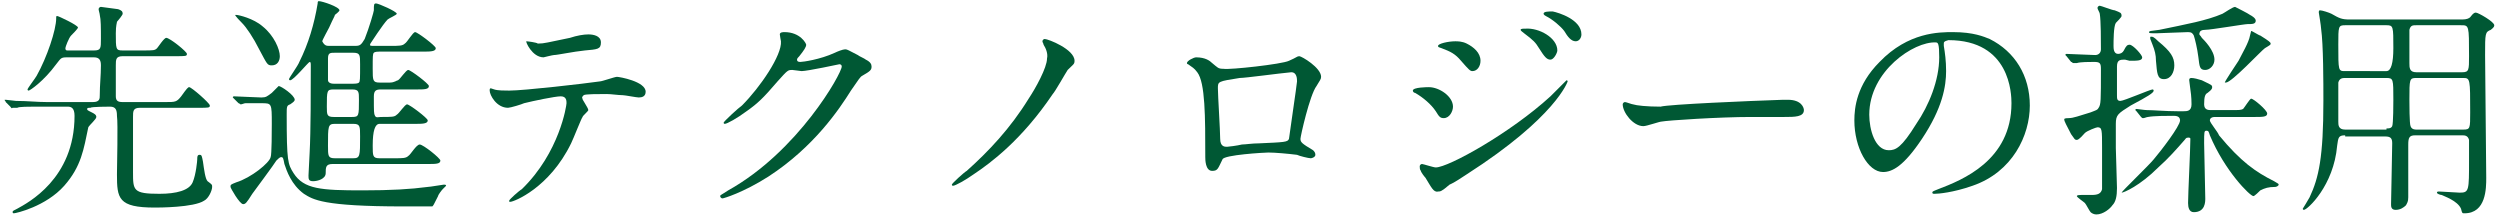
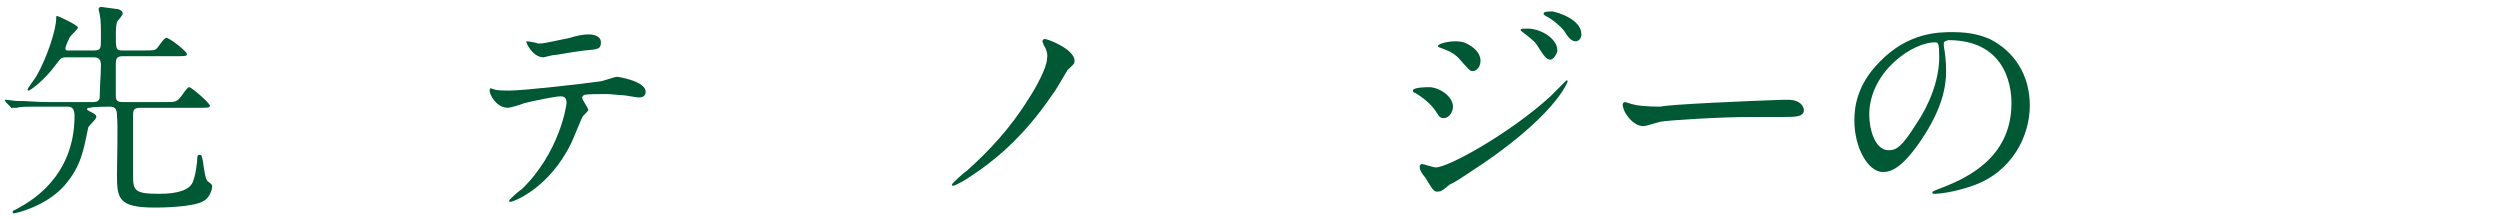
<svg xmlns="http://www.w3.org/2000/svg" version="1.1" id="_レイヤー_2" x="0px" y="0px" viewBox="0 0 218 19" style="enable-background:new 0 0 218 19;" xml:space="preserve">
  <style type="text/css">
	.st0{fill:#005834;}
</style>
  <g id="_レイヤー_1-2">
    <path class="st0" d="M7.9,9.4c-0.2,0-0.3,0-0.3,0.1c0,0.1,0,0.1,0.4,0.3c0.2,0.1,0.4,0.2,0.4,0.4c0,0.2-0.6,0.7-0.7,0.9   c-0.4,1.9-0.6,3.4-2.1,5.1C4,18,1.4,18.6,1.2,18.6c0,0-0.1,0-0.1-0.1c0-0.1,0-0.1,0.4-0.3c0.9-0.5,5-2.6,5-8.1   c0-0.7-0.3-0.8-0.6-0.8H4c-1.8,0-2.3,0-2.5,0.1c-0.1,0-0.4,0-0.4,0C1,9.5,1,9.4,0.9,9.3L0.5,8.9C0.5,8.8,0.4,8.8,0.4,8.7   c0,0,0,0,0.1,0c0.1,0,0.8,0.1,0.9,0.1c1,0,1.8,0.1,2.7,0.1h4c0.6,0,0.6-0.3,0.6-0.6c0-0.9,0.1-1.7,0.1-2.6c0-0.4-0.1-0.7-0.6-0.7   H5.8c-0.5,0-0.5,0.1-0.9,0.6C3.8,7.1,2.6,7.9,2.5,7.9c-0.1,0-0.1-0.1-0.1-0.1c0-0.1,0.7-1,0.8-1.2C4.1,5,4.9,2.6,4.9,1.6   c0-0.2,0-0.2,0.1-0.2c0.1,0,1.8,0.8,1.8,1c0,0.1-0.5,0.6-0.6,0.7C6,3.3,5.7,4.1,5.7,4.2c0,0.2,0.1,0.2,0.2,0.2h2.3   c0.6,0,0.6-0.2,0.6-1c0-1,0-1.7-0.1-2.1c0-0.1-0.1-0.4-0.1-0.5c0-0.1,0.1-0.2,0.2-0.2c0.1,0,1.4,0.2,1.5,0.2   c0.3,0.1,0.4,0.2,0.4,0.4c0,0.1-0.4,0.6-0.5,0.7c0,0.1-0.1,0.3-0.1,1c0,1.4,0,1.5,0.6,1.5h1.7c1,0,1.1,0,1.3-0.2   c0.1-0.1,0.6-0.9,0.8-0.9c0.3,0,1.8,1.2,1.8,1.4c0,0.2-0.1,0.2-1,0.2h-4.6c-0.6,0-0.6,0.3-0.6,0.8v2.7c0,0.4,0.2,0.5,0.6,0.5h3.7   c0.9,0,1,0,1.4-0.5c0.5-0.7,0.6-0.8,0.7-0.8c0.2,0,1.8,1.4,1.8,1.6c0,0.2-0.1,0.2-1,0.2h-5.1c-0.6,0-0.6,0.3-0.6,0.8   c0,0.8,0,4.1,0,4.8c0,1.6,0,1.9,2.3,1.9c1.5,0,2.6-0.3,2.9-1c0.3-0.7,0.4-1.9,0.4-2c0-0.2,0-0.4,0.2-0.4s0.2,0.1,0.3,0.6   c0.1,0.7,0.2,1.5,0.4,1.7c0.4,0.3,0.4,0.3,0.4,0.5c0,0.3-0.3,1-0.7,1.2c-0.9,0.6-4,0.6-4.3,0.6c-3.2,0-3.3-0.8-3.3-2.9   c0-0.8,0.1-4.4,0-5.1c0-0.5-0.1-0.8-0.6-0.8C9.6,9.3,7.9,9.3,7.9,9.4z" />
-     <path class="st0" d="M20.4,8.6c-0.1-0.1-0.1-0.1-0.1-0.1c0,0,0-0.1,0.1-0.1c0.3,0,2,0.1,2.4,0.1c0.4,0,0.5-0.1,0.9-0.4   c0.5-0.5,0.6-0.6,0.6-0.6c0.2,0,1.4,0.8,1.4,1.2c0,0.1-0.1,0.2-0.4,0.4c-0.3,0.1-0.3,0.2-0.3,0.9c0,4.1,0.1,4.3,0.6,5.1   c0.9,1.4,2.4,1.5,6,1.5c2.5,0,4.2-0.1,5.7-0.3c0.2,0,1.3-0.2,1.4-0.2c0.1,0,0.2,0,0.2,0.1c0,0-0.3,0.3-0.3,0.3   c-0.1,0.1-0.4,0.5-0.4,0.6c-0.4,0.8-0.4,0.8-0.5,0.9C37.5,18,35.5,18,35.2,18c-7.1,0-7.9-0.6-8.7-1.1c-1.1-0.8-1.5-2-1.7-2.6   c-0.1-0.5-0.1-0.6-0.3-0.6c-0.1,0-0.3,0.2-0.4,0.3C24,14.2,22,16.9,22,16.9c-0.5,0.8-0.6,0.9-0.8,0.9c-0.3,0-1.1-1.4-1.1-1.5   c0-0.2,0-0.2,0.5-0.4c1.3-0.4,2.9-1.7,3-2.2c0.1-0.2,0.1-2.4,0.1-2.9c0-1.8,0-1.8-0.9-1.8c-0.1,0-1,0-1.4,0c-0.1,0-0.3,0.1-0.4,0.1   c-0.1,0-0.1-0.1-0.2-0.1C20.8,9,20.4,8.6,20.4,8.6z M23.7,5.7c-0.4,0-0.4-0.1-1.1-1.4c-0.5-1-1.1-1.9-1.5-2.3   c-0.6-0.6-0.6-0.7-0.6-0.7c0,0,0,0,0.1,0c0.2,0,1.5,0.3,2.3,1c1,0.8,1.5,2,1.5,2.6C24.4,5.3,24.2,5.7,23.7,5.7z M31,4   c0.4,0,0.5-0.1,0.8-0.6c0.4-1,0.8-2.4,0.8-2.5c0-0.5,0-0.6,0.2-0.6c0.2,0,1.8,0.7,1.8,0.9c0,0.1-0.7,0.4-0.8,0.5   c-0.4,0.4-1.5,2.1-1.5,2.1C32.2,4,32.3,4,32.6,4h1.5c0.7,0,1,0,1.2-0.2c0.2-0.1,0.7-1,0.9-1s1.8,1.2,1.8,1.4c0,0.3-0.5,0.3-1.1,0.3   h-3.8c-0.1,0-0.4,0-0.5,0.1c-0.1,0.1-0.1,0.3-0.1,1.4c0,1,0,1.2,0.6,1.2H34c0.4,0,0.6-0.2,0.7-0.2c0.2-0.1,0.7-0.9,0.9-0.9   c0.2,0,1.8,1.2,1.8,1.4c0,0.3-0.4,0.3-1.1,0.3h-3.1c-0.4,0-0.6,0.1-0.6,0.6c0,1.4,0,1.5,0.1,1.7s0.3,0.1,0.5,0.1c1,0,1.2,0,1.4-0.2   c0.2-0.1,0.7-0.9,0.9-0.9s1.8,1.2,1.8,1.4c0,0.3-0.5,0.3-1.1,0.3h-3.1c-0.4,0-0.6,0.6-0.6,1.9c0,0.9,0,1.1,0.6,1.1h1.3   c0.7,0,1,0,1.2-0.2c0.2-0.1,0.7-1,1-1s1.8,1.2,1.8,1.4c0,0.3-0.4,0.3-1.1,0.3h-8.3c-0.6,0-0.6,0.3-0.6,0.8s-0.7,0.7-1.1,0.7   s-0.4-0.2-0.4-0.5c0-0.3,0.1-1.7,0.1-2c0.1-1.8,0.1-5.6,0.1-7.5c0-0.3,0-0.4-0.1-0.4c-0.1,0-1.4,1.6-1.7,1.6c0,0-0.1,0-0.1-0.1   c0-0.1,0.8-1.2,0.9-1.5c0.8-1.6,1.3-3.3,1.6-5.1c0-0.1,0-0.2,0.1-0.2c0.3,0,1.8,0.5,1.8,0.8c0,0.1-0.4,0.4-0.4,0.4   c0,0.1-0.1,0.2-0.5,1.1c-0.1,0.2-0.6,1.1-0.6,1.2C28.3,4,28.5,4,28.7,4C28.7,4,31,4,31,4z M30.8,7.3c0.1,0,0.4,0,0.5-0.1   c0.1-0.1,0.1-0.3,0.1-1.6c0-0.8,0-1-0.6-1h-1.6c-0.4,0-0.6,0-0.6,0.5c0,0.3,0,1.8,0,1.9c0,0.1,0.1,0.3,0.5,0.3   C29.1,7.3,30.8,7.3,30.8,7.3z M30.7,10.2c0.6,0,0.6-0.1,0.6-1.5c0-0.7,0-0.9-0.6-0.9h-1.6c-0.6,0-0.6,0.1-0.6,1.5   c0,0.7,0,0.9,0.6,0.9H30.7z M30.8,13.8c0.6,0,0.6-0.2,0.6-1.9c0-0.9,0-1.1-0.6-1.1h-1.6c-0.6,0-0.6,0.2-0.6,1.9   c0,0.9,0,1.1,0.6,1.1H30.8z" />
    <path class="st0" d="M51.3,9.6c0,0.1-0.5,0.5-0.5,0.6c-0.1,0.1-0.8,1.9-1,2.3c-1.9,3.9-5,5.1-5.3,5.1c-0.1,0-0.1,0-0.1-0.1   s0.9-0.9,1.1-1c3.3-3.2,3.9-7.3,3.9-7.5c0-0.2,0-0.6-0.5-0.6c-0.5,0-2.4,0.4-3.2,0.6c-0.2,0.1-1.2,0.4-1.4,0.4   c-1,0-1.6-1.1-1.6-1.5c0-0.1,0-0.2,0.1-0.2c0,0,0.3,0.1,0.3,0.1c0.3,0.1,0.9,0.1,1.3,0.1c1.3,0,6.5-0.6,7.9-0.8   c0.2,0,1.3-0.4,1.5-0.4c0.2,0,2.5,0.4,2.5,1.3c0,0.4-0.3,0.5-0.6,0.5c-0.2,0-1.2-0.2-1.4-0.2c-0.4,0-1-0.1-1.4-0.1   c-0.7,0-1.9,0-2,0.1c-0.1,0.1-0.2,0.2-0.1,0.3C50.7,8.6,51.3,9.4,51.3,9.6z M46.9,3.8c0.6,0,0.8-0.1,2.8-0.5   C50.3,3.1,50.9,3,51.3,3s1.1,0.1,1.1,0.7S52.1,4.3,51,4.4c-1,0.1-2.4,0.4-2.7,0.4c-0.1,0-0.9,0.2-0.9,0.2c-1,0-1.6-1.4-1.5-1.4   C46,3.6,46.8,3.7,46.9,3.8z" />
-     <path class="st0" d="M68,3c0-0.2,0.3-0.2,0.4-0.2c1.4,0,1.9,1,1.9,1.1c0,0.2-0.2,0.5-0.6,1c-0.1,0.1-0.2,0.2-0.2,0.3   c0,0.2,0.2,0.2,0.3,0.2c0.2,0,1.7-0.2,3-0.8c0.2-0.1,0.7-0.3,0.9-0.3c0.2,0,0.3,0.1,1.1,0.5c0.1,0.1,0.6,0.3,0.7,0.4   C75.9,5.4,76,5.6,76,5.8c0,0.3-0.1,0.4-0.8,0.8c-0.2,0.1-0.3,0.3-1,1.3c-1,1.6-3.2,4.9-7.2,7.5c-2.2,1.4-3.9,1.9-4,1.9   c-0.1,0-0.2-0.1-0.2-0.2c0-0.1,0.1-0.1,0.7-0.5c6.1-3.4,9.9-10.2,9.9-10.8c0-0.2-0.2-0.2-0.2-0.2c0,0-2.8,0.6-3.3,0.6   c-0.1,0-0.7-0.1-0.8-0.1c-0.4,0-0.4,0-1.3,1c-1.2,1.4-1.7,1.9-2.7,2.6c-0.8,0.6-1.7,1.1-1.9,1.1c-0.1,0-0.1-0.1-0.1-0.1   c0-0.1,1.3-1.3,1.6-1.5c1.6-1.6,3.5-4.4,3.4-5.6C68.1,3.6,68,3.1,68,3z" />
    <path class="st0" d="M91,3.9c0-0.1-0.1-0.2-0.1-0.3c0-0.1,0.1-0.2,0.2-0.2c0.3,0,2.6,0.9,2.6,1.9c0,0.3-0.1,0.3-0.6,0.8   C92.9,6.4,92,8,91.8,8.2c-2.7,4-5.4,6-6.9,7c-0.7,0.5-1.6,1-1.8,1c0,0-0.1,0-0.1-0.1c0-0.1,1.1-1.1,1.3-1.2   c1.9-1.7,3.8-3.7,5.4-6.3c0.6-0.9,1.6-2.7,1.6-3.5C91.4,4.7,91.2,4.2,91,3.9z" />
-     <path class="st0" d="M112.4,5.3c0.7-0.3,0.7-0.4,0.9-0.4c0.2,0,1.9,1,1.9,1.8c0,0.2-0.1,0.3-0.4,0.8c-0.6,0.8-1.4,4.4-1.4,4.6   c0,0.3,0.1,0.4,1.1,1c0.1,0.1,0.2,0.2,0.2,0.4c0,0.2-0.3,0.3-0.4,0.3c-0.2,0-1-0.2-1.2-0.3c-0.8-0.1-1.9-0.2-2.5-0.2   c-0.3,0-3.9,0.2-4,0.6c-0.4,0.8-0.4,1-0.9,1c-0.6,0-0.6-1-0.6-1.2c0-3.5,0-6.5-0.7-7.4c-0.3-0.4-0.4-0.4-0.8-0.7   c-0.1,0-0.1-0.1-0.1-0.1c0-0.2,0.6-0.5,0.8-0.5c0.8,0,1.2,0.3,1.4,0.5c0.5,0.4,0.5,0.5,1,0.5C107.2,6.1,111.8,5.6,112.4,5.3   L112.4,5.3z M108.1,6.8c-1.9,0.3-1.9,0.3-1.9,0.9c0,0.6,0.2,3.7,0.2,4.4s0.4,0.7,0.6,0.7c0.1,0,0.9-0.1,1.3-0.2   c0.3,0,0.9-0.1,1.5-0.1c2.2-0.1,2.5-0.1,2.6-0.4c0-0.1,0.7-4.8,0.7-5c0-0.2,0-0.8-0.5-0.8C111.5,6.4,108.6,6.8,108.1,6.8z" />
-     <path class="st0" d="M126.7,9.3c0,0.4-0.3,1-0.8,1c-0.3,0-0.4-0.1-0.7-0.6c-0.4-0.6-1.1-1.2-1.8-1.6c-0.1,0-0.2-0.1-0.2-0.2   c0-0.3,1.3-0.3,1.4-0.3C125.5,7.6,126.7,8.4,126.7,9.3z M124.3,15.5c-0.1-0.1-0.4-0.5-0.4-0.6c-0.1-0.1-0.1-0.3-0.1-0.4   c0-0.1,0.1-0.2,0.2-0.2c0.1,0,1,0.3,1.2,0.3c1.1,0,6.5-3,10-6.2c0.2-0.2,1.4-1.4,1.4-1.4c0,0,0.1,0,0.1,0.1c0,0-1,3.1-8.8,8.1   c-1.2,0.8-1.3,0.8-1.5,0.9c-0.7,0.6-0.8,0.6-1,0.6C125,16.8,124.8,16.3,124.3,15.5L124.3,15.5z M129.1,5.3c0,0.5-0.3,0.9-0.7,0.9   c-0.2,0-0.3-0.1-1-0.9c-0.5-0.6-0.9-0.8-1.7-1.1c-0.3-0.1-0.3-0.1-0.3-0.2c0-0.2,0.9-0.4,1.5-0.4c0.2,0,0.6,0,1,0.2   C128.5,4.1,129.1,4.6,129.1,5.3L129.1,5.3z M135.8,4.4c0,0.2-0.3,0.8-0.6,0.8c-0.3,0-0.5-0.2-1-1c-0.3-0.5-0.5-0.7-1.3-1.3   c-0.1-0.1-0.3-0.2-0.3-0.3c0-0.1,0.2-0.1,0.4-0.1C134.2,2.4,135.8,3.3,135.8,4.4L135.8,4.4z M137.9,3c0,0.3-0.2,0.6-0.5,0.6   c-0.4,0-0.7-0.4-1-0.9c-0.3-0.4-1-1-1.6-1.3c-0.2-0.1-0.2-0.2-0.2-0.2c0-0.2,0.4-0.2,0.8-0.2C135.9,1.1,137.9,1.7,137.9,3L137.9,3z   " />
+     <path class="st0" d="M126.7,9.3c0,0.4-0.3,1-0.8,1c-0.3,0-0.4-0.1-0.7-0.6c-0.4-0.6-1.1-1.2-1.8-1.6c-0.1,0-0.2-0.1-0.2-0.2   c0-0.3,1.3-0.3,1.4-0.3C125.5,7.6,126.7,8.4,126.7,9.3z M124.3,15.5c-0.1-0.1-0.4-0.5-0.4-0.6c-0.1-0.1-0.1-0.3-0.1-0.4   c0-0.1,0.1-0.2,0.2-0.2c0.1,0,1,0.3,1.2,0.3c1.1,0,6.5-3,10-6.2c0.2-0.2,1.4-1.4,1.4-1.4c0,0,0.1,0,0.1,0.1c0,0-1,3.1-8.8,8.1   c-1.2,0.8-1.3,0.8-1.5,0.9c-0.7,0.6-0.8,0.6-1,0.6C125,16.8,124.8,16.3,124.3,15.5L124.3,15.5M129.1,5.3c0,0.5-0.3,0.9-0.7,0.9   c-0.2,0-0.3-0.1-1-0.9c-0.5-0.6-0.9-0.8-1.7-1.1c-0.3-0.1-0.3-0.1-0.3-0.2c0-0.2,0.9-0.4,1.5-0.4c0.2,0,0.6,0,1,0.2   C128.5,4.1,129.1,4.6,129.1,5.3L129.1,5.3z M135.8,4.4c0,0.2-0.3,0.8-0.6,0.8c-0.3,0-0.5-0.2-1-1c-0.3-0.5-0.5-0.7-1.3-1.3   c-0.1-0.1-0.3-0.2-0.3-0.3c0-0.1,0.2-0.1,0.4-0.1C134.2,2.4,135.8,3.3,135.8,4.4L135.8,4.4z M137.9,3c0,0.3-0.2,0.6-0.5,0.6   c-0.4,0-0.7-0.4-1-0.9c-0.3-0.4-1-1-1.6-1.3c-0.2-0.1-0.2-0.2-0.2-0.2c0-0.2,0.4-0.2,0.8-0.2C135.9,1.1,137.9,1.7,137.9,3L137.9,3z   " />
    <path class="st0" d="M155.5,8.7c0.1,0,0.3,0,0.4,0c1.2,0,1.4,0.7,1.4,0.9c0,0.6-0.8,0.6-1.7,0.6c-0.5,0-2.5,0-2.9,0   c-2.8,0-7.3,0.3-7.8,0.4c-0.2,0-1.3,0.4-1.6,0.4c-0.9,0-1.8-1.2-1.8-1.9c0-0.1,0.1-0.2,0.2-0.2s0.6,0.2,0.7,0.2   c0.3,0.1,1.2,0.2,2.4,0.2C145.5,9.1,152.5,8.8,155.5,8.7L155.5,8.7z" />
    <path class="st0" d="M169.5,3.8c0,0.1,0,0.1,0,0.2c0.1,0.6,0.2,1.3,0.2,2.2c0,1.3-0.3,3.2-2.1,5.9c-1.6,2.4-2.6,2.9-3.4,2.9   c-1.3,0-2.5-2.1-2.5-4.5c0-1.1,0.2-3.1,2.2-5.1c2.5-2.6,5.2-2.6,6.4-2.6c1.8,0,2.7,0.4,3.2,0.6c2.2,1.1,3.5,3.2,3.5,5.8   s-1.5,5.8-5,7c-1.7,0.6-3,0.7-3.3,0.7c-0.1,0-0.2,0-0.2-0.1c0-0.1,0-0.1,0.5-0.3c2.1-0.8,6.4-2.5,6.4-7.5c0-0.8-0.1-5.5-5.5-5.5   C169.5,3.6,169.5,3.7,169.5,3.8z M163,10c0,1.3,0.5,3.1,1.7,3.1c0.6,0,1.1-0.2,2.4-2.3c1.1-1.6,2-3.8,2-5.8c0-1.2-0.1-1.3-0.3-1.3   C166.9,3.6,163,6.2,163,10L163,10z" />
-     <path class="st0" d="M185.3,5.2c-0.4,0-0.7,0-0.7,0.6v2.5c0,0.3,0,0.5,0.3,0.5c0.3,0,2.6-1,2.8-1c0,0,0.1,0,0.1,0.1   c0,0.2-0.5,0.5-2,1.3c-1.1,0.7-1.3,0.8-1.3,1.6c0,0.7,0,1.4,0,2.1c0,0.5,0.1,2.9,0.1,3.5c0,0.7-0.1,1.2-0.4,1.5   c-0.2,0.3-0.8,0.8-1.4,0.8c-0.2,0-0.4-0.1-0.5-0.2c-0.1-0.1-0.4-0.7-0.5-0.8c-0.1-0.1-0.7-0.5-0.7-0.6c0-0.1,0.3-0.1,0.4-0.1   c0.1,0,0.7,0,0.9,0c0.5,0,0.8-0.1,0.9-0.5c0-0.1,0-3.2,0-3.6c0-1.6,0-1.8-0.4-1.8c-0.1,0-0.9,0.3-1.1,0.5c-0.1,0.1-0.5,0.6-0.7,0.6   c-0.2,0-0.2-0.1-0.5-0.5c-0.4-0.8-0.6-1.1-0.6-1.3c0-0.1,0.3-0.1,0.4-0.1c0.4,0,0.9-0.2,1.9-0.5c0.5-0.2,0.6-0.2,0.7-0.4   c0.2-0.3,0.2-0.6,0.2-3.4c0-0.5-0.1-0.6-0.6-0.6c-0.4,0-1.2,0-1.5,0.1c0,0-0.2,0-0.3,0c-0.1,0-0.1-0.1-0.2-0.1l-0.4-0.5   c-0.1-0.1-0.1-0.1-0.1-0.1c0,0,0-0.1,0.1-0.1c0.3,0,2.1,0.1,2.5,0.1c0.3,0,0.5-0.2,0.5-0.5c0-0.7,0-2.5-0.1-3.1   c0-0.1-0.2-0.4-0.2-0.5c0-0.1,0.1-0.2,0.2-0.2c0.1,0,1.1,0.4,1.3,0.4c0.5,0.2,0.6,0.2,0.6,0.5c0,0.1-0.4,0.5-0.5,0.6   c-0.2,0.3-0.2,1.6-0.2,2c0,0.2,0,0.7,0.4,0.7c0.2,0,0.4-0.1,0.5-0.3c0.2-0.4,0.3-0.5,0.5-0.5c0.3,0,1.1,0.9,1.1,1.1   c0,0.3-0.4,0.3-1.1,0.3L185.3,5.2L185.3,5.2z M193.1,10.2c-0.2,0-0.4,0.1-0.4,0.3c0,0.2,0.7,1,0.8,1.3c1.9,2.3,3.2,3.2,4.8,4   c0.3,0.2,0.4,0.2,0.4,0.3c0,0.1-0.2,0.2-0.3,0.2c-0.6,0-0.9,0.1-1.3,0.3c-0.1,0.1-0.5,0.5-0.6,0.5c-0.3,0-2.5-2.2-3.8-5.3   c-0.1-0.3-0.1-0.4-0.3-0.4c-0.2,0-0.2,0.1-0.2,1.1c0,0.7,0.1,4,0.1,4.8c0,0.3,0,1.2-1,1.2c-0.4,0-0.5-0.4-0.5-0.8   c0-0.8,0.2-4.7,0.2-5.6c0-0.1-0.1-0.1-0.2-0.1c-0.2,0-0.2,0.1-0.3,0.2c-0.7,0.8-1.4,1.6-2.3,2.4c-1.6,1.6-3,2.2-3.2,2.2   c0,0,0,0,0,0c0-0.1,2.4-2.4,2.8-2.9c0.6-0.7,2.3-2.9,2.3-3.4c0-0.4-0.4-0.4-0.6-0.4c-0.5,0-1.7,0-2.2,0.1c-0.1,0-0.3,0.1-0.4,0.1   c-0.1,0-0.1,0-0.2-0.1l-0.4-0.5c-0.1-0.1-0.1-0.1-0.1-0.1c0,0,0-0.1,0.1-0.1c0.1,0,0.7,0.1,0.9,0.1c0.6,0,1.6,0.1,2.7,0.1h0.5   c0.3,0,0.7,0,0.7-0.6c0-0.1,0-0.7-0.1-1.3c0-0.1-0.1-0.7-0.1-0.8c0-0.1,0-0.2,0.2-0.2c0.2,0,0.6,0.1,0.9,0.2   c0.8,0.4,0.9,0.4,0.9,0.6c0,0.1,0,0.2-0.4,0.5c-0.2,0.1-0.3,0.3-0.3,1c0,0.5,0.4,0.5,0.6,0.5h1.7c0.8,0,0.9,0,1.1-0.1   c0.1-0.1,0.6-0.9,0.7-0.9c0.2,0,1.4,1,1.4,1.3c0,0.3-0.4,0.3-1.1,0.3L193.1,10.2L193.1,10.2z M192,3.3c0.2,0.2,1.1,1.1,1.1,1.9   c0,0.5-0.4,0.9-0.8,0.9c-0.5,0-0.5-0.3-0.6-1.1c-0.1-0.8-0.3-1.6-0.4-1.9c-0.1-0.2-0.2-0.3-0.5-0.3c-0.4,0-2.3,0.1-2.7,0.1   c-0.7,0-0.7,0-0.7-0.1c0-0.1,0.1-0.1,0.9-0.2c2.4-0.5,4.1-0.8,5.5-1.4c0.2-0.1,0.9-0.6,1.1-0.6c0,0,1.2,0.6,1.3,0.7   c0.2,0.1,0.5,0.3,0.5,0.5c0,0.3-0.3,0.3-0.7,0.3c-0.3,0-3.2,0.5-3.7,0.5c-0.3,0-0.5,0.1-0.5,0.3C191.7,3,191.9,3.1,192,3.3L192,3.3   z M188.7,6.9c-0.6,0-0.6-0.5-0.7-1.6c0-0.5-0.1-0.9-0.3-1.4c-0.2-0.5-0.2-0.5-0.2-0.6s0-0.1,0.1-0.1c0.1,0,0.2,0,0.6,0.4   c1.1,0.9,1.4,1.4,1.4,2.1C189.6,6.3,189.3,6.9,188.7,6.9z M198,3.8c0,0.1,0,0.1-0.5,0.4c-0.3,0.2-2.9,3-3.4,3c0,0-0.1,0-0.1,0   c0-0.1,1-1.6,1.2-1.9c0.3-0.6,0.9-1.6,1-2.2c0,0,0.1-0.4,0.1-0.4c0.1,0,0.7,0.4,0.8,0.4C197.9,3.6,198,3.7,198,3.8z" />
-     <path class="st0" d="M204.5,11.8c-0.6,0-0.6,0.2-0.7,0.9c-0.3,3.5-2.6,5.6-2.9,5.6c-0.1,0-0.1-0.1-0.1-0.1c0,0,0.5-0.8,0.6-1   c0.8-1.7,1.2-3.5,1.2-8.4c0-1.6,0-4.9-0.2-6.3c0-0.2-0.2-1.4-0.2-1.4c0-0.1,0-0.2,0.1-0.2c0.2,0,0.8,0.2,1,0.3   c0.7,0.4,0.9,0.5,1.6,0.5h9.8c0.4,0,0.6-0.1,0.7-0.2c0.3-0.4,0.4-0.4,0.5-0.4c0.2,0,1.6,0.8,1.6,1.1c0,0.2-0.2,0.3-0.3,0.4   c-0.5,0.2-0.5,0.3-0.5,2.2c0,1.6,0.1,9,0.1,10.7c0,0.9,0,3.1-1.9,3.1c-0.2,0-0.2,0-0.3-0.4c-0.3-0.7-1.5-1.1-1.7-1.2   c-0.1,0-0.4-0.1-0.4-0.2c0-0.1,0.1-0.1,0.2-0.1c0.3,0,1.5,0.1,1.8,0.1c0.8,0,0.8-0.2,0.8-2.8c0-0.3,0-1.7,0-1.8   c-0.1-0.4-0.4-0.4-0.6-0.4h-4.1c-0.5,0-0.6,0.2-0.6,0.8c0,1.4,0,3.1,0,4.6c0,0.4-0.1,0.5-0.2,0.7c-0.2,0.2-0.5,0.4-0.9,0.4   c-0.4,0-0.4-0.3-0.4-0.5c0-0.7,0.1-4.4,0.1-5.3c0-0.4-0.1-0.6-0.6-0.6H204.5L204.5,11.8z M208.1,6.2c0.4,0,0.6-0.7,0.6-2   c0-1.9,0-2-0.6-2h-3.6c-0.6,0-0.6,0.1-0.6,1.7c0,2.3,0,2.3,0.6,2.3H208.1L208.1,6.2z M208.1,11.2c0.2,0,0.4,0,0.5-0.2   c0.1-0.2,0.1-2.1,0.1-2.3c0-1.8,0-1.9-0.6-1.9h-3.6c-0.2,0-0.5,0-0.6,0.4c0,0.1,0,2.9,0,3.4c0,0.3,0,0.7,0.6,0.7H208.1z M210.7,2.2   c-0.3,0-0.5,0-0.6,0.4c0,0.1,0,2.4,0,2.9c0,0.4,0,0.8,0.6,0.8h4c0.6,0,0.6-0.2,0.6-1.4c0-2.7,0-2.7-0.7-2.7L210.7,2.2L210.7,2.2z    M210.7,6.8c-0.6,0-0.6,0.1-0.6,1.9c0,0.3,0,2.1,0.1,2.3c0.1,0.3,0.4,0.3,0.5,0.3h4.1c0.6,0,0.6-0.1,0.6-1.5c0-2.9,0-3-0.6-3H210.7   L210.7,6.8z" />
  </g>
</svg>